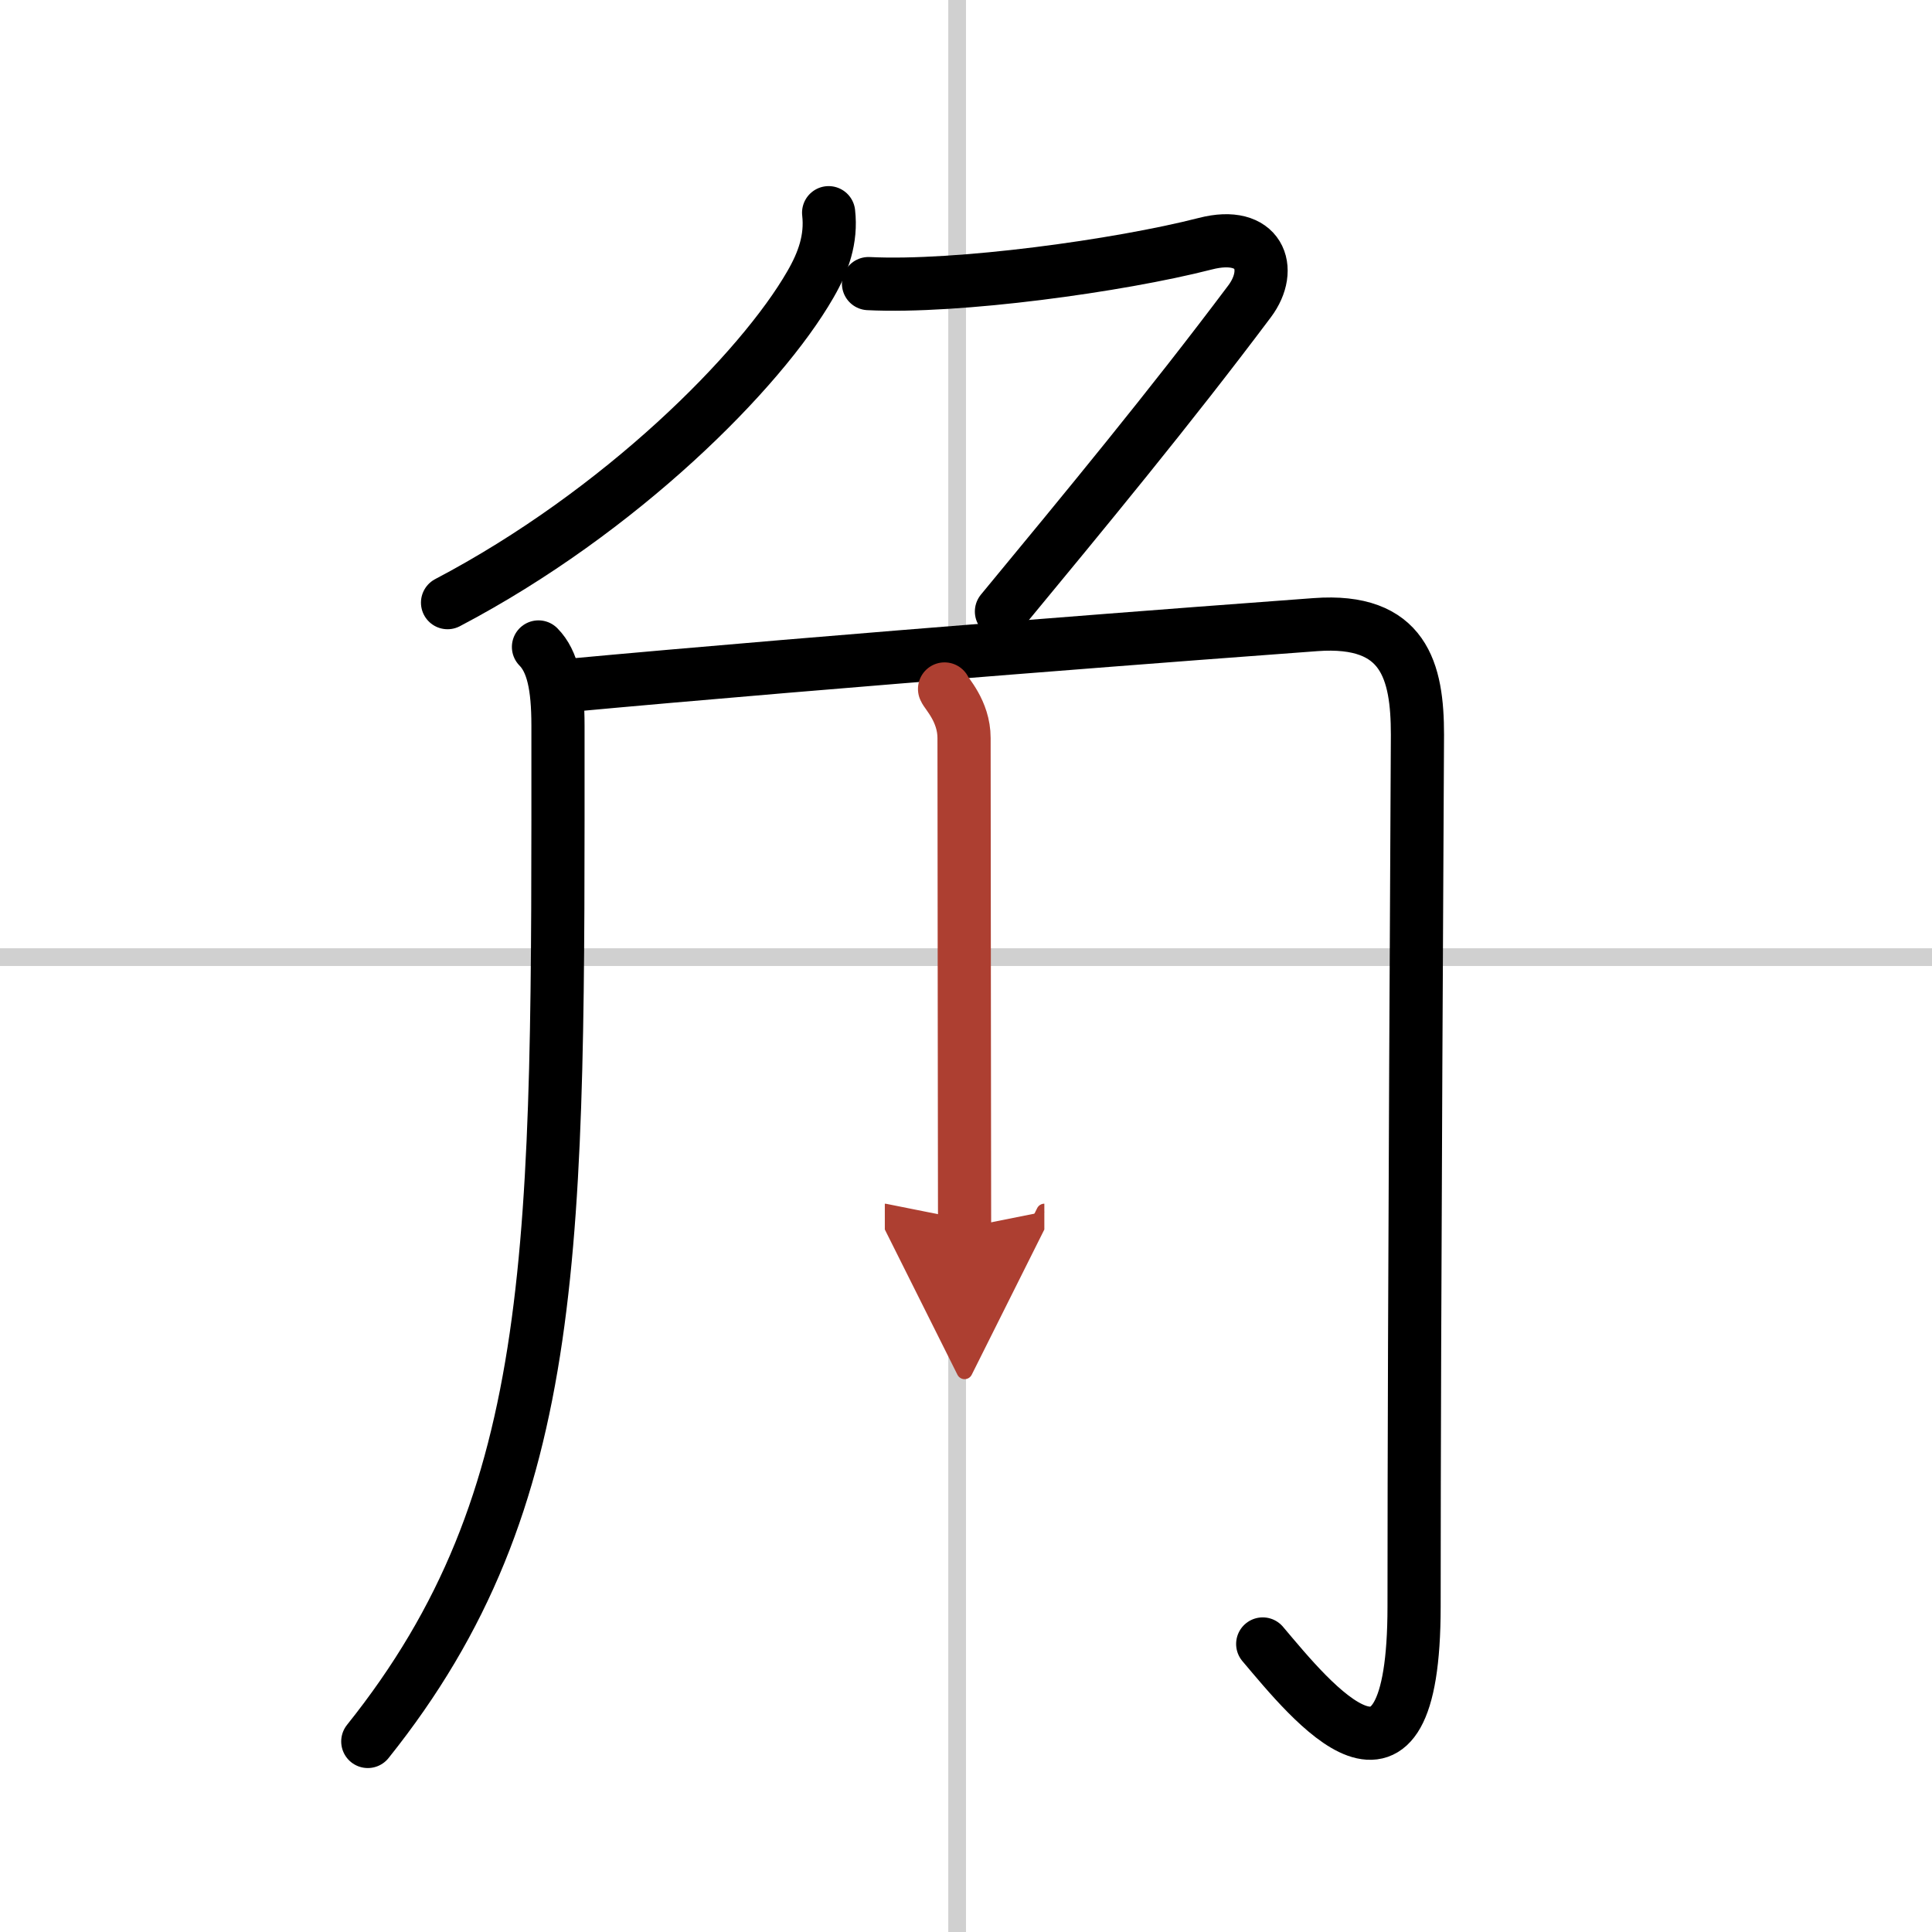
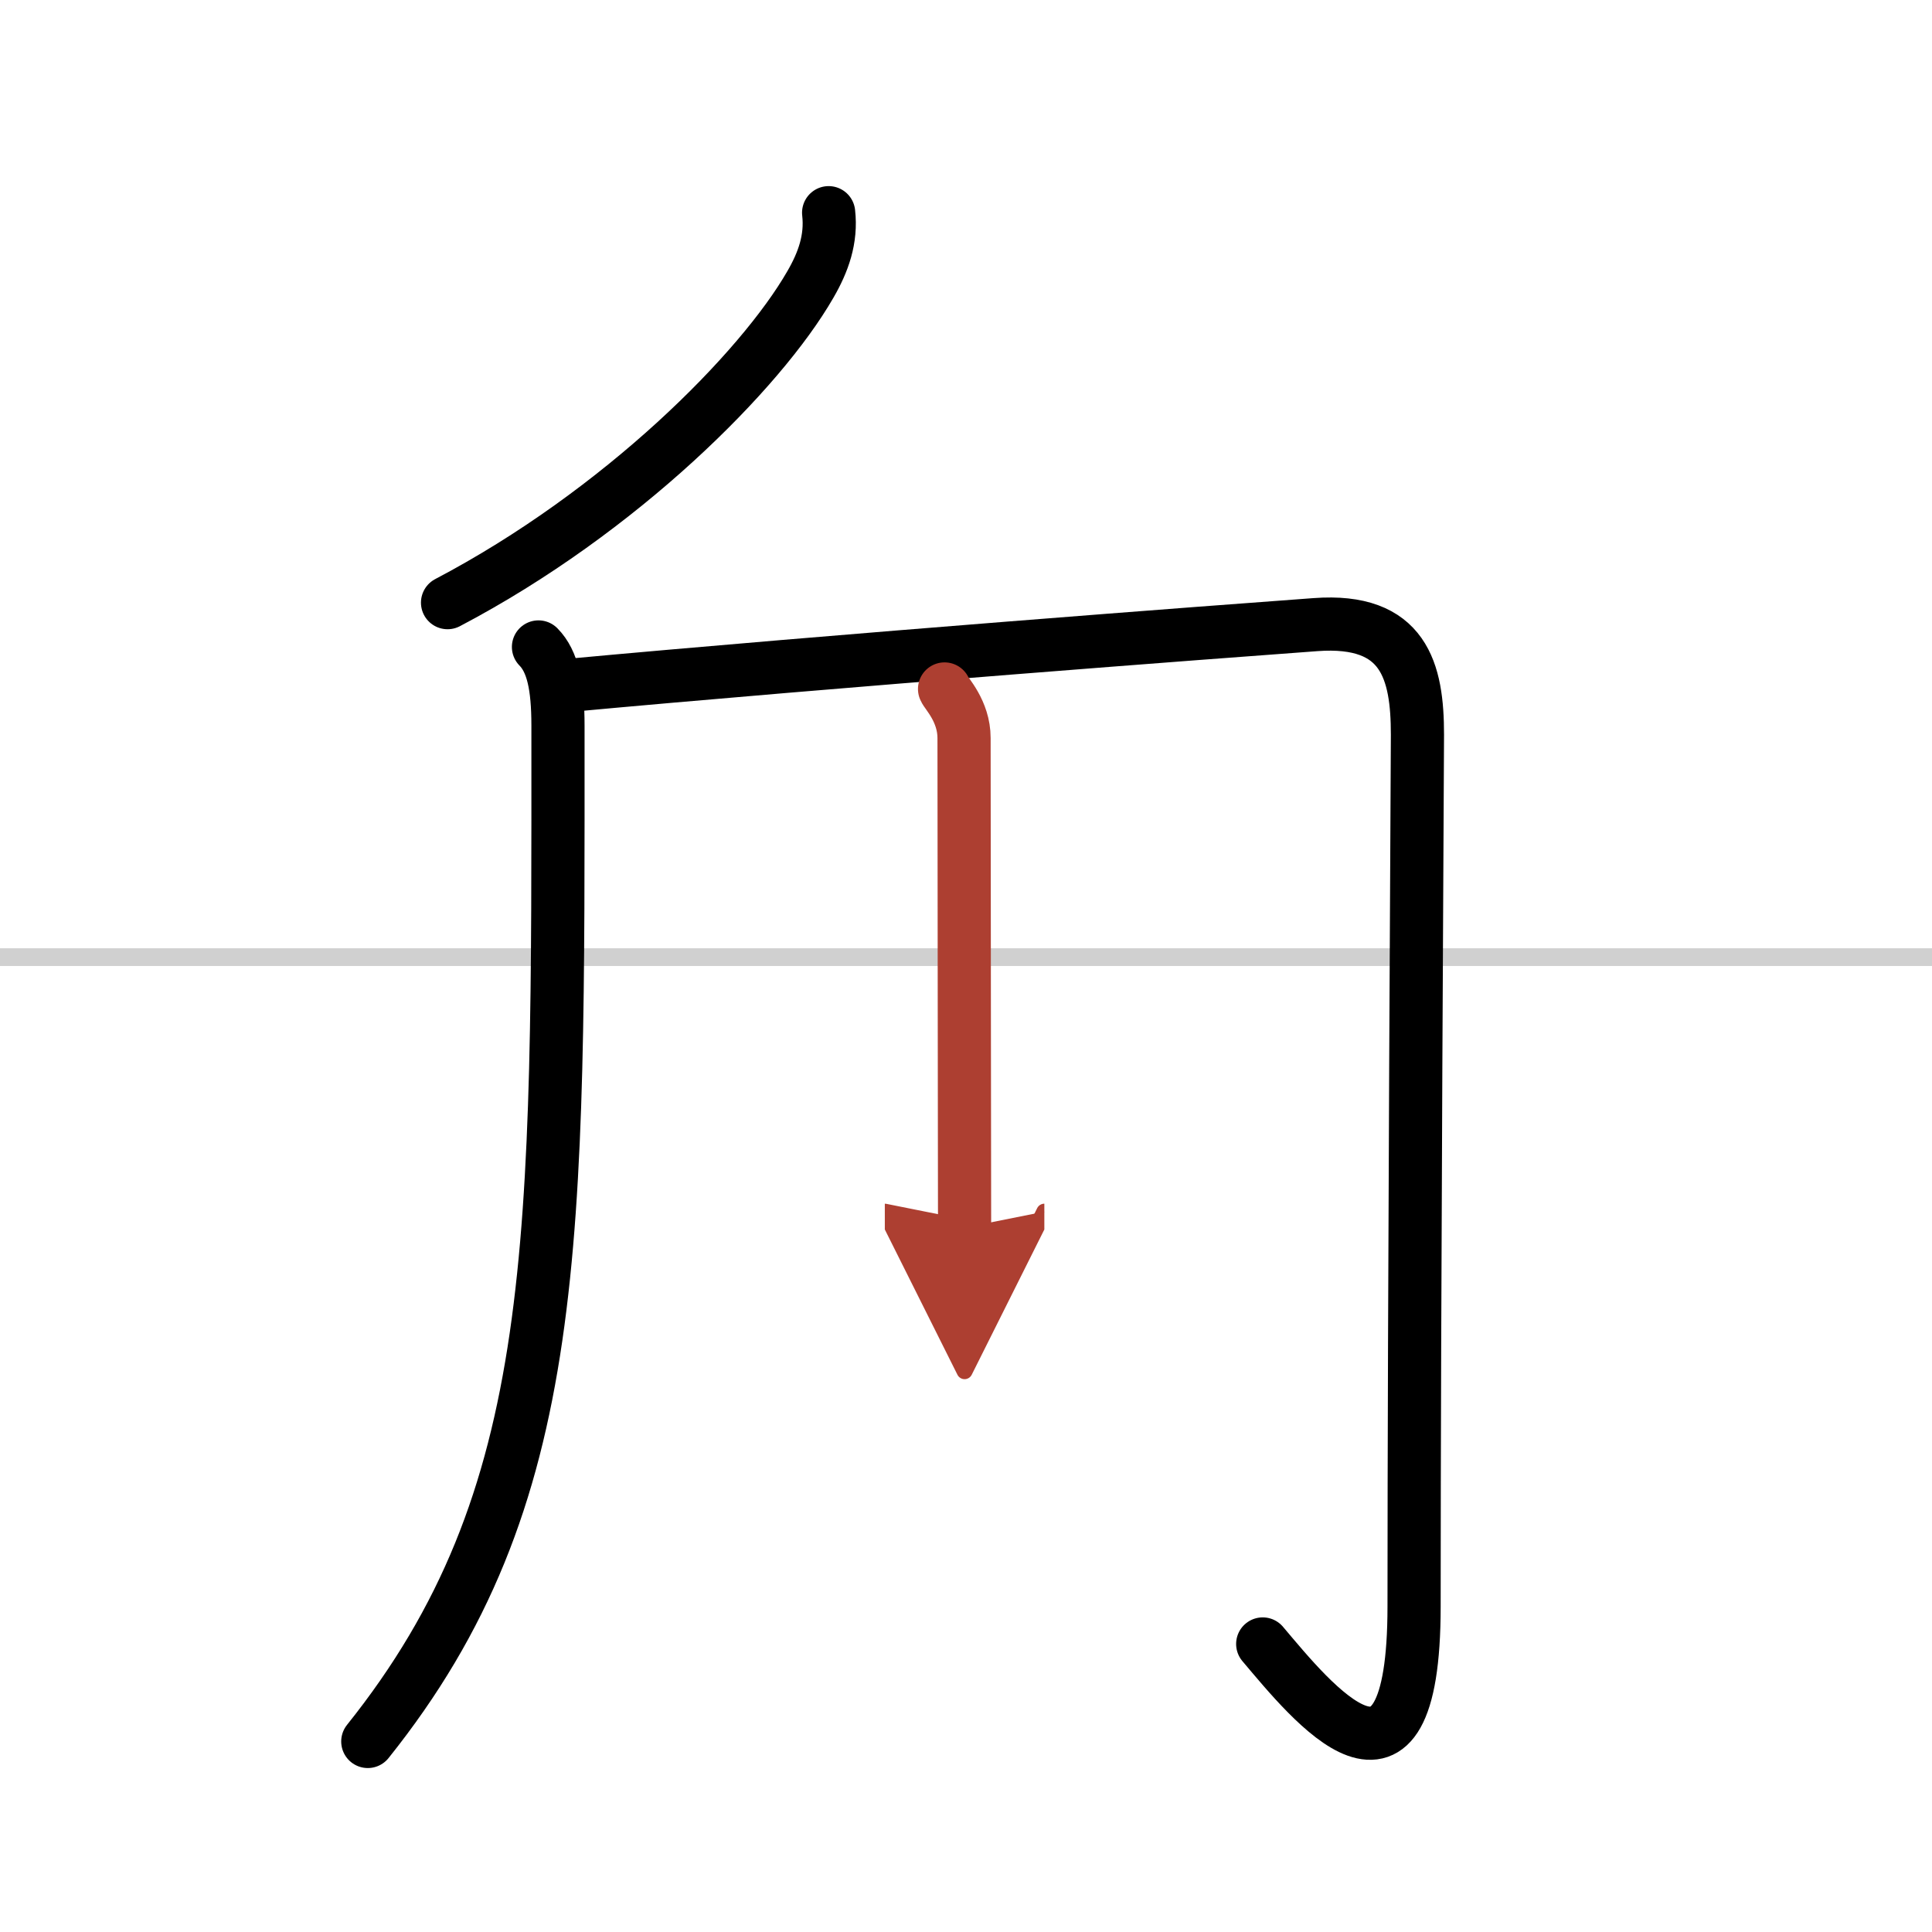
<svg xmlns="http://www.w3.org/2000/svg" width="400" height="400" viewBox="0 0 109 109">
  <defs>
    <marker id="a" markerWidth="4" orient="auto" refX="1" refY="5" viewBox="0 0 10 10">
      <polyline points="0 0 10 5 0 10 1 5" fill="#ad3f31" stroke="#ad3f31" />
    </marker>
  </defs>
  <g fill="none" stroke="#000" stroke-linecap="round" stroke-linejoin="round" stroke-width="3">
    <rect width="100%" height="100%" fill="#fff" stroke="#fff" />
-     <line x1="54" x2="54" y2="109" stroke="#d0d0d0" stroke-width="1" />
    <line x2="109" y1="54" y2="54" stroke="#d0d0d0" stroke-width="1" />
    <path d="m46.75 12c0.17 1.49-0.3 2.79-1.03 4.05-2.8 4.87-10.7 12.82-20.47 17.95" />
-     <path d="m49 16c5 0.25 14.12-1 19-2.25 3.06-0.79 3.88 1.41 2.5 3.25-4.5 6-9.25 11.75-14 17.5" />
    <path d="m30.38 36.5c0.8 0.81 1.1 2.2 1.1 4.43 0 29.32 0.27 43.57-10.73 57.32" />
    <path d="m31.75 38.7c15.62-1.45 37.25-3.08 42.47-3.46 5.01-0.37 5.75 2.63 5.75 6.21 0 1.34-0.19 32.3-0.19 49.18 0 12.62-5.79 5.37-8.54 2.12" />
    <path d="m53.29 38.87c0.08 0.24 1.1 1.24 1.1 2.77 0 7.49 0.03 23.87 0.03 27.62" marker-end="url(#a)" stroke="#ad3f31" />
  </g>
</svg>